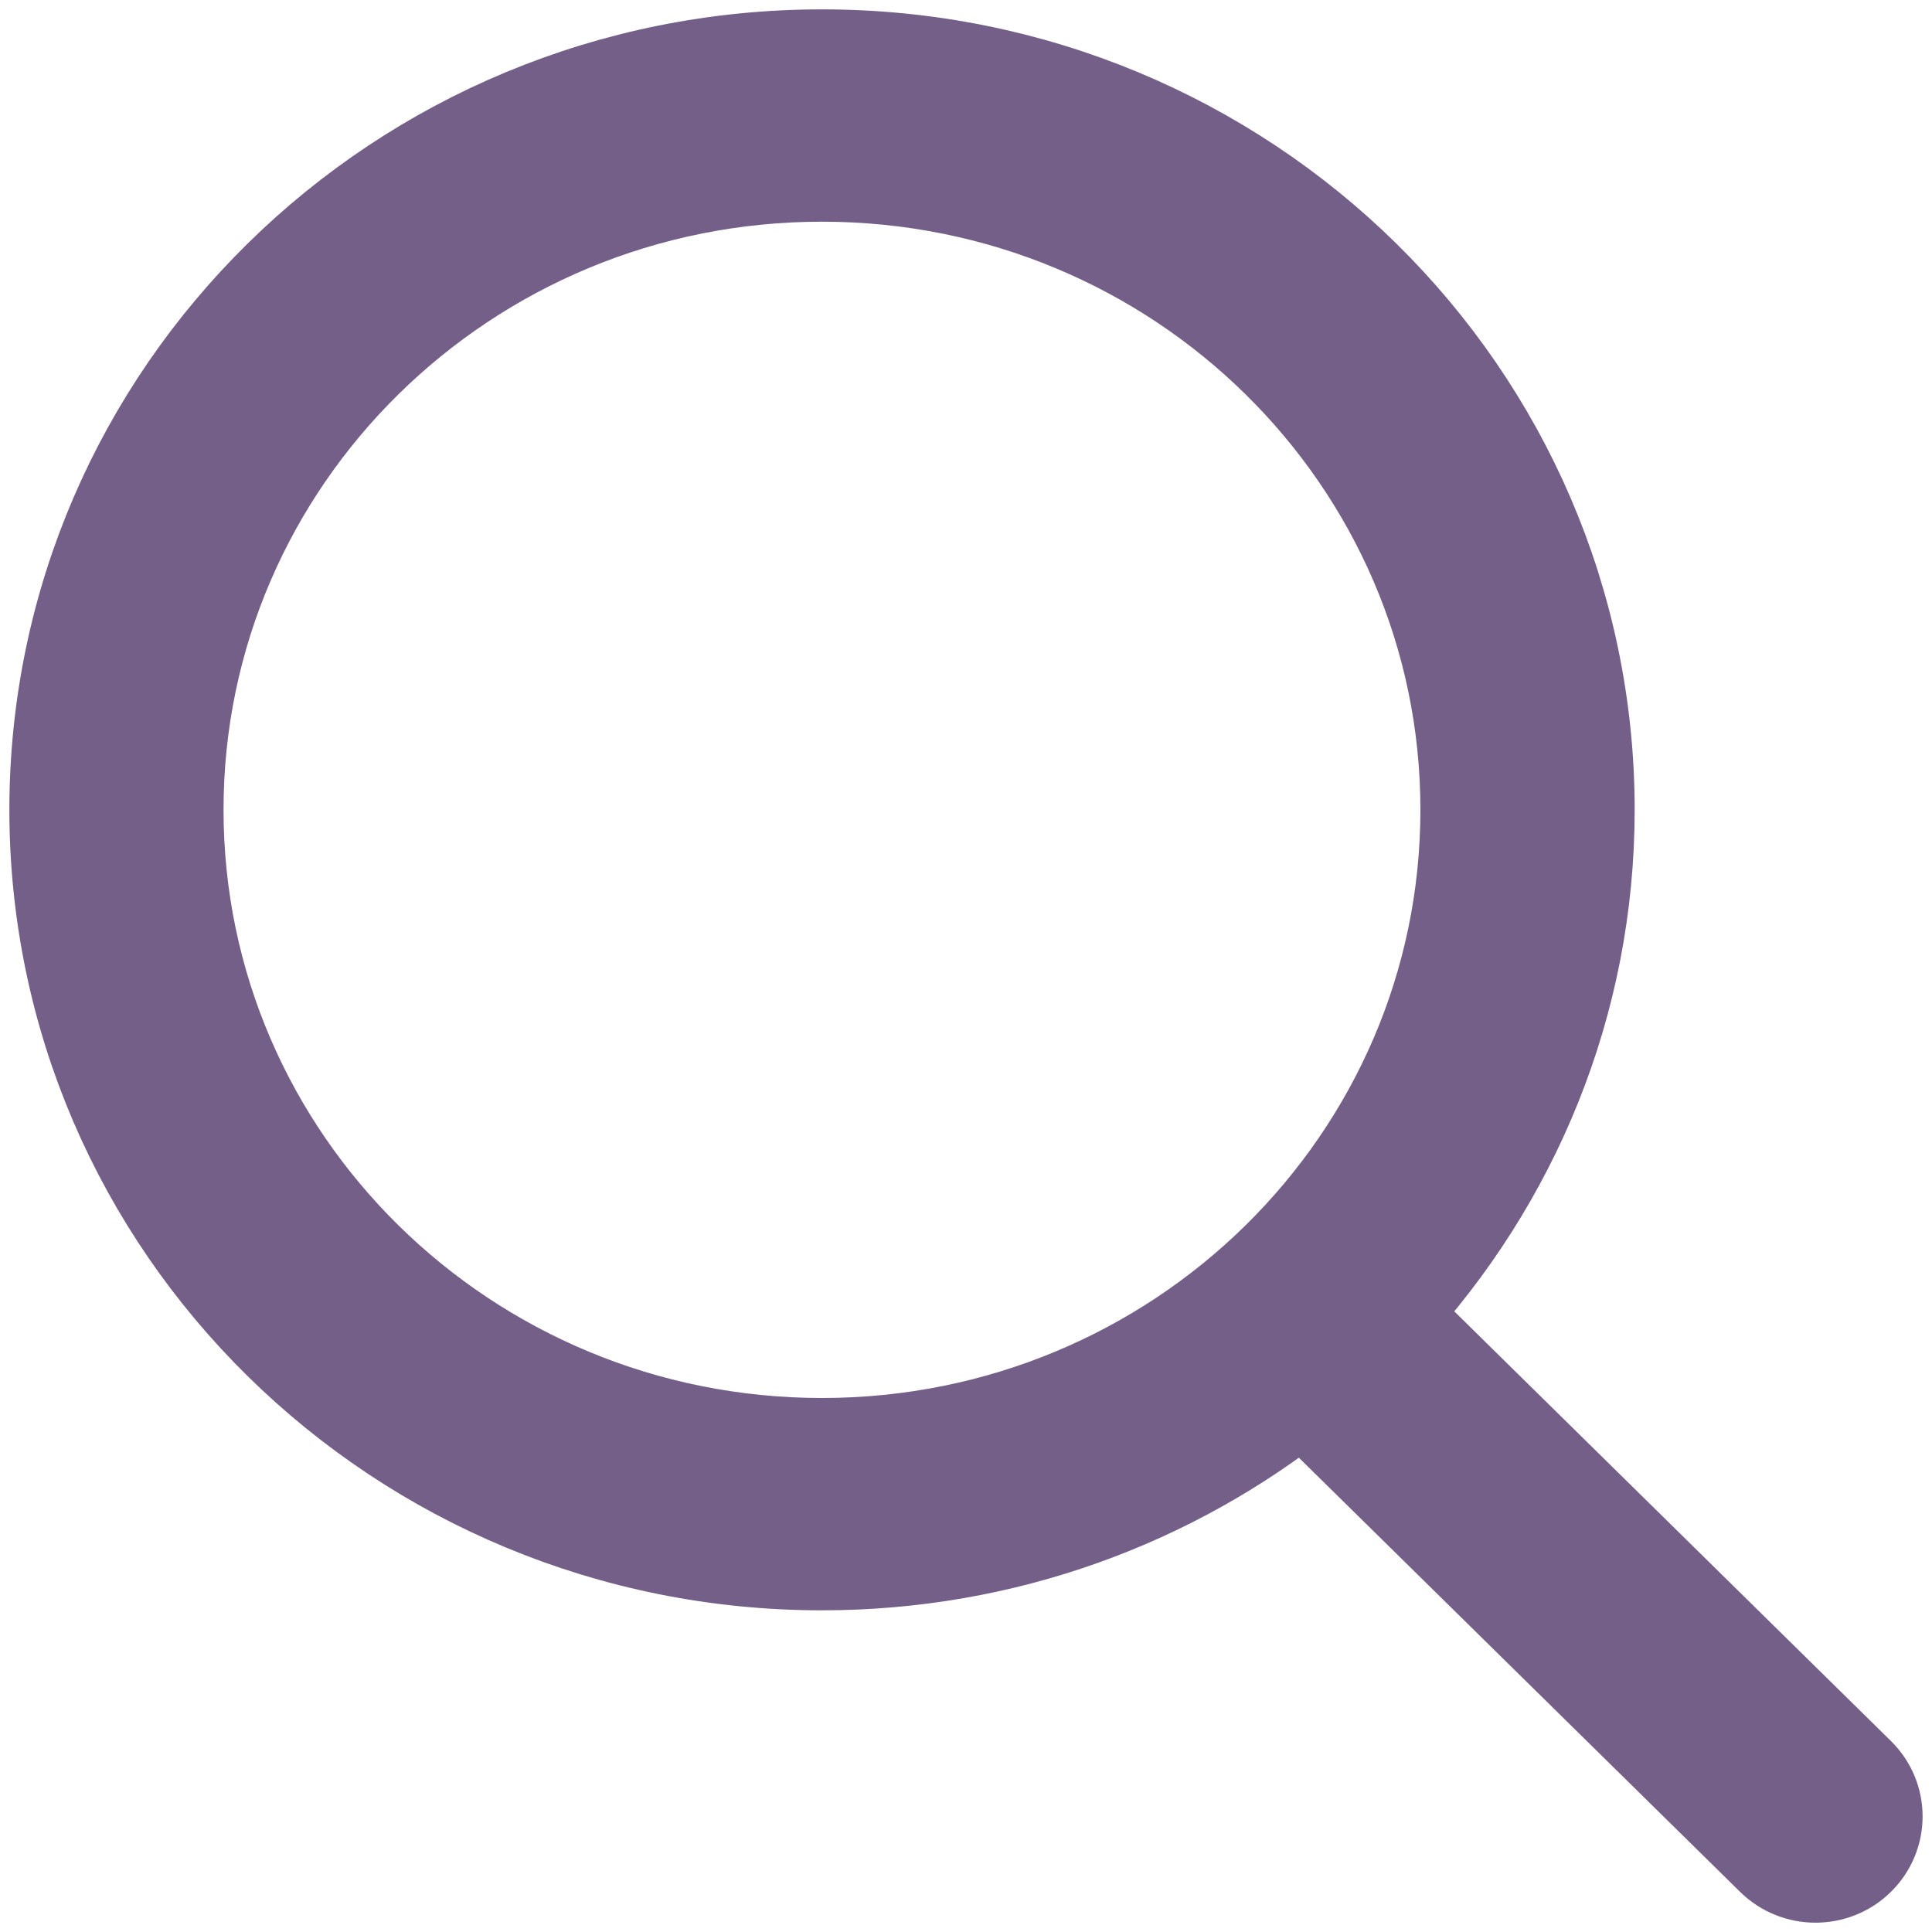
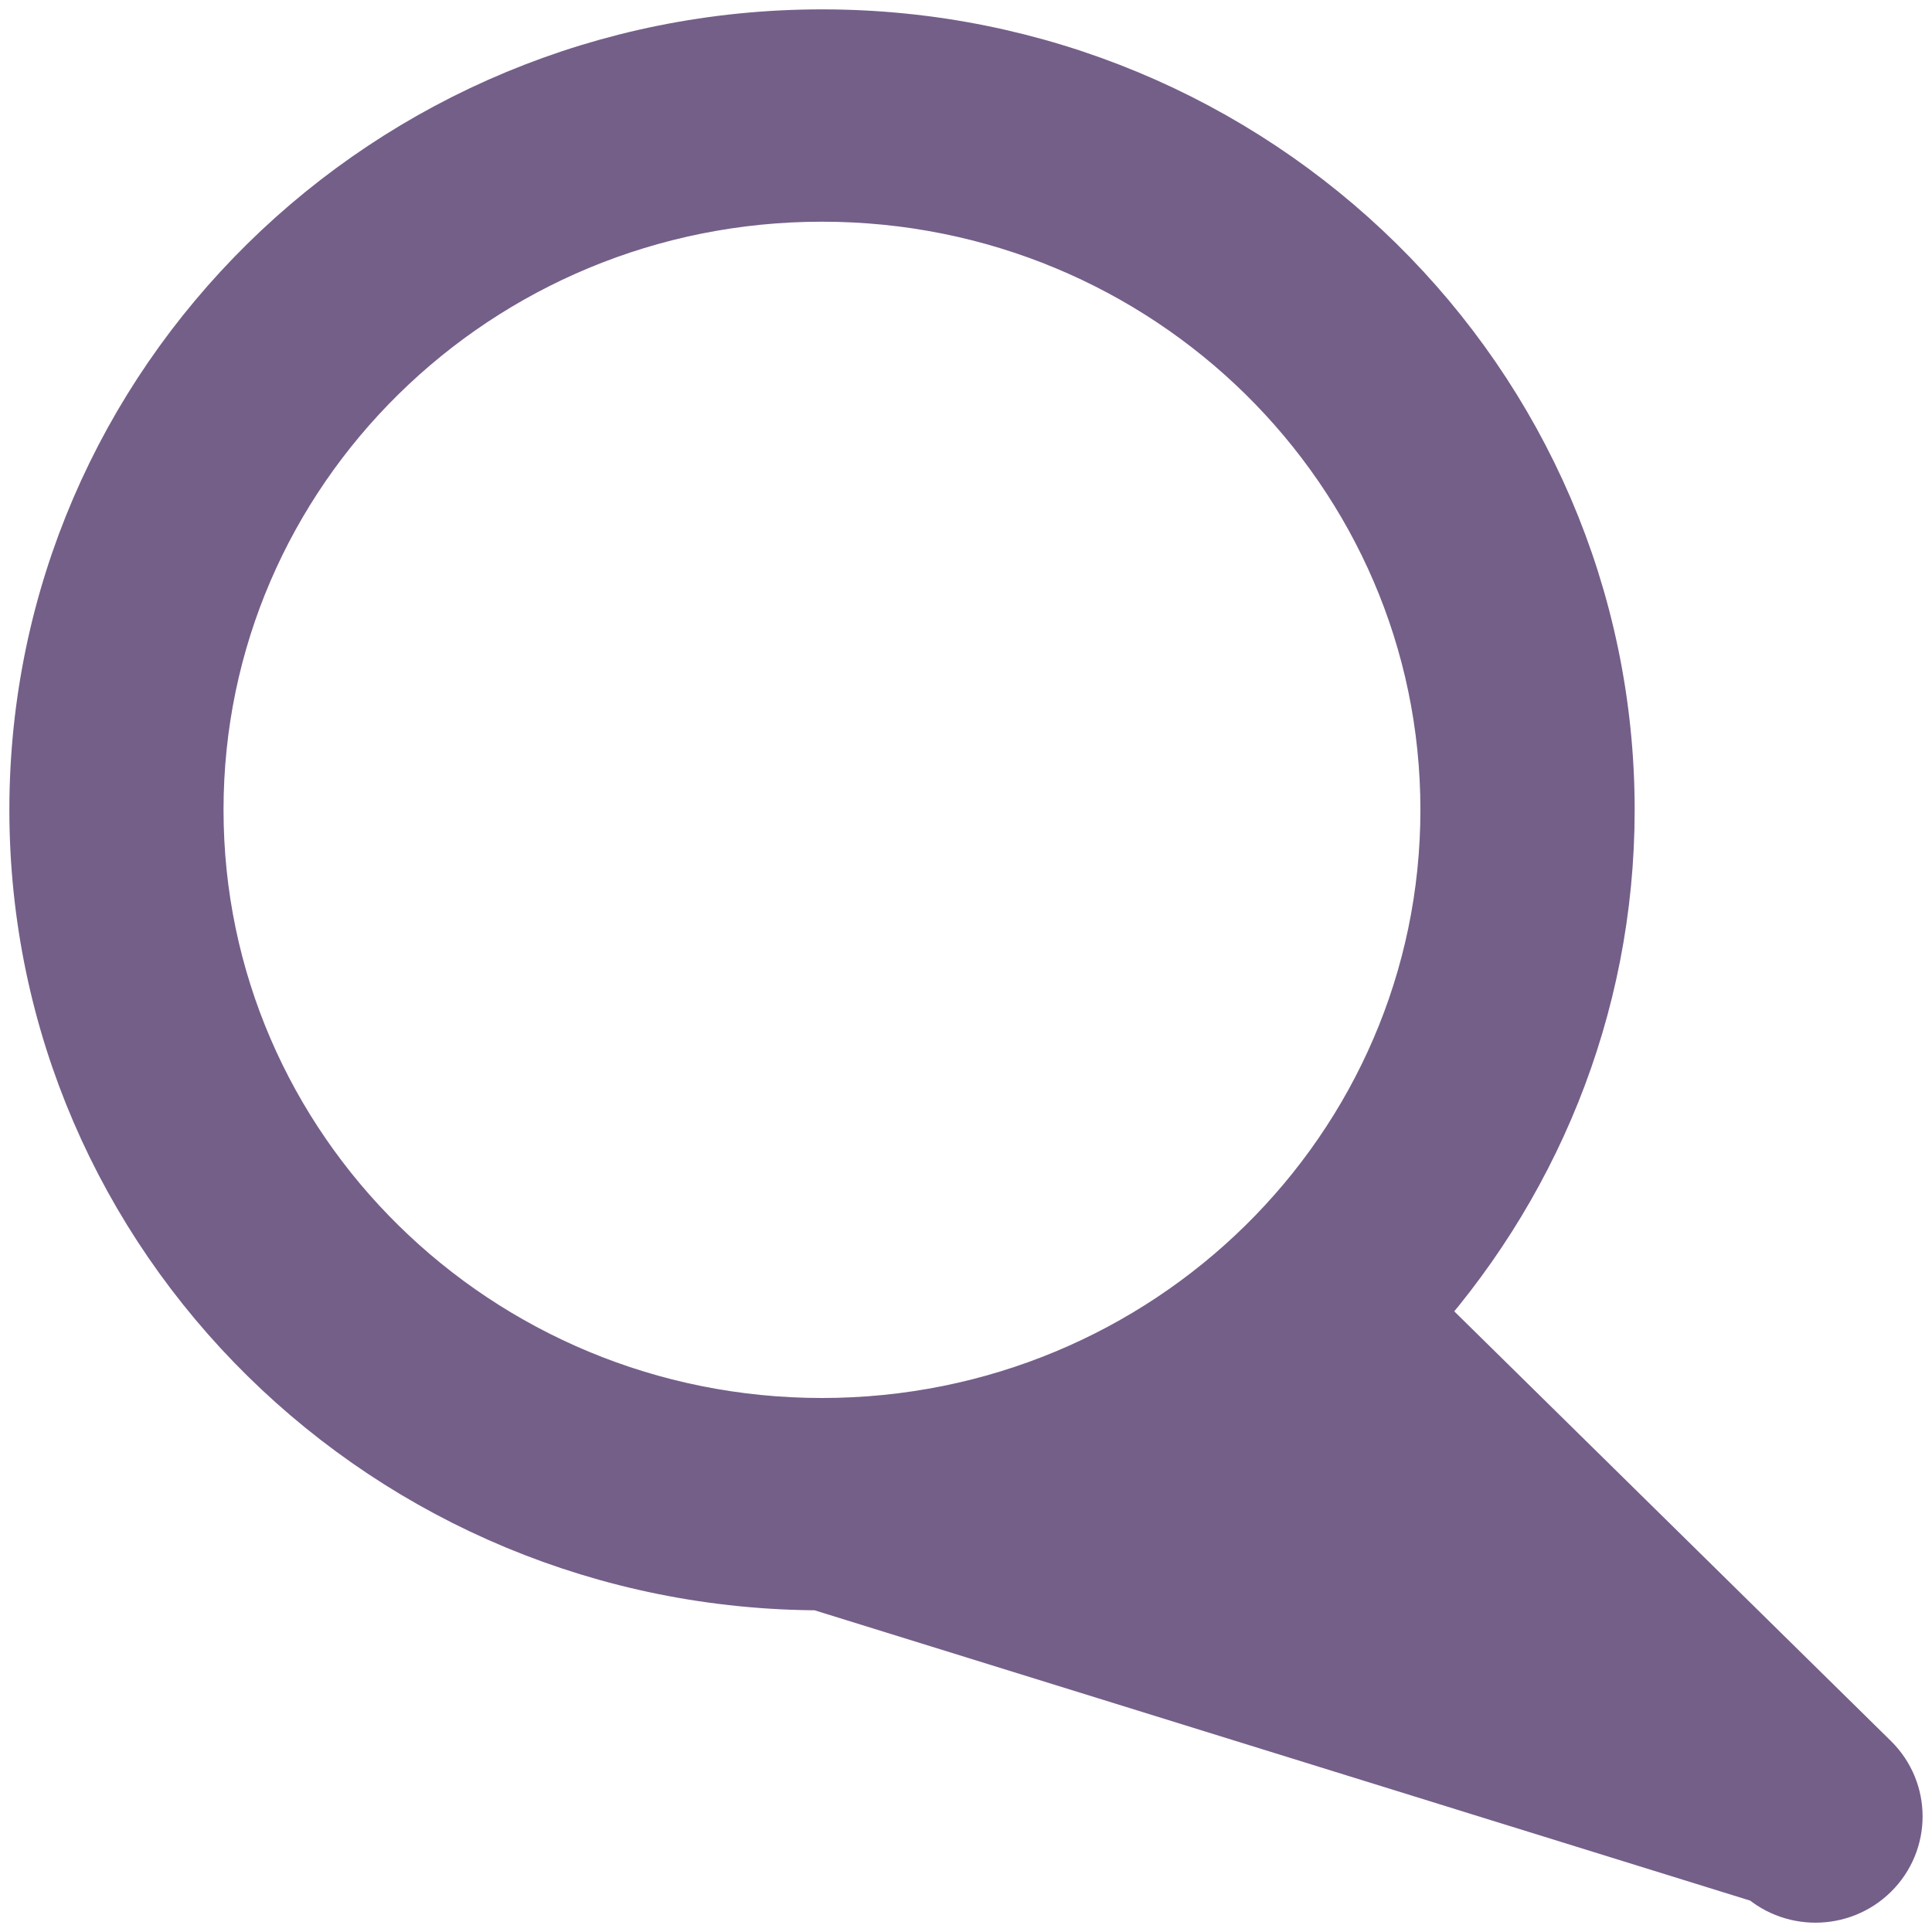
<svg xmlns="http://www.w3.org/2000/svg" width="20" height="20" viewBox="0 0 20 20" fill="none">
-   <path d="M19.225 18.38L14.369 13.602C15.641 12.221 16.422 10.394 16.422 8.383C16.421 4.083 12.879 0.597 8.509 0.597C4.139 0.597 0.597 4.083 0.597 8.383C0.597 12.684 4.139 16.17 8.509 16.17C10.397 16.17 12.129 15.517 13.489 14.431L18.364 19.228C18.601 19.462 18.987 19.462 19.224 19.228C19.462 18.994 19.462 18.614 19.225 18.38ZM8.509 14.972C4.812 14.972 1.814 12.022 1.814 8.383C1.814 4.744 4.812 1.795 8.509 1.795C12.207 1.795 15.204 4.744 15.204 8.383C15.204 12.022 12.207 14.972 8.509 14.972Z" fill="#745F89" stroke="#745F89" />
+   <path d="M19.225 18.38L14.369 13.602C15.641 12.221 16.422 10.394 16.422 8.383C16.421 4.083 12.879 0.597 8.509 0.597C4.139 0.597 0.597 4.083 0.597 8.383C0.597 12.684 4.139 16.17 8.509 16.17L18.364 19.228C18.601 19.462 18.987 19.462 19.224 19.228C19.462 18.994 19.462 18.614 19.225 18.38ZM8.509 14.972C4.812 14.972 1.814 12.022 1.814 8.383C1.814 4.744 4.812 1.795 8.509 1.795C12.207 1.795 15.204 4.744 15.204 8.383C15.204 12.022 12.207 14.972 8.509 14.972Z" fill="#745F89" stroke="#745F89" />
</svg>